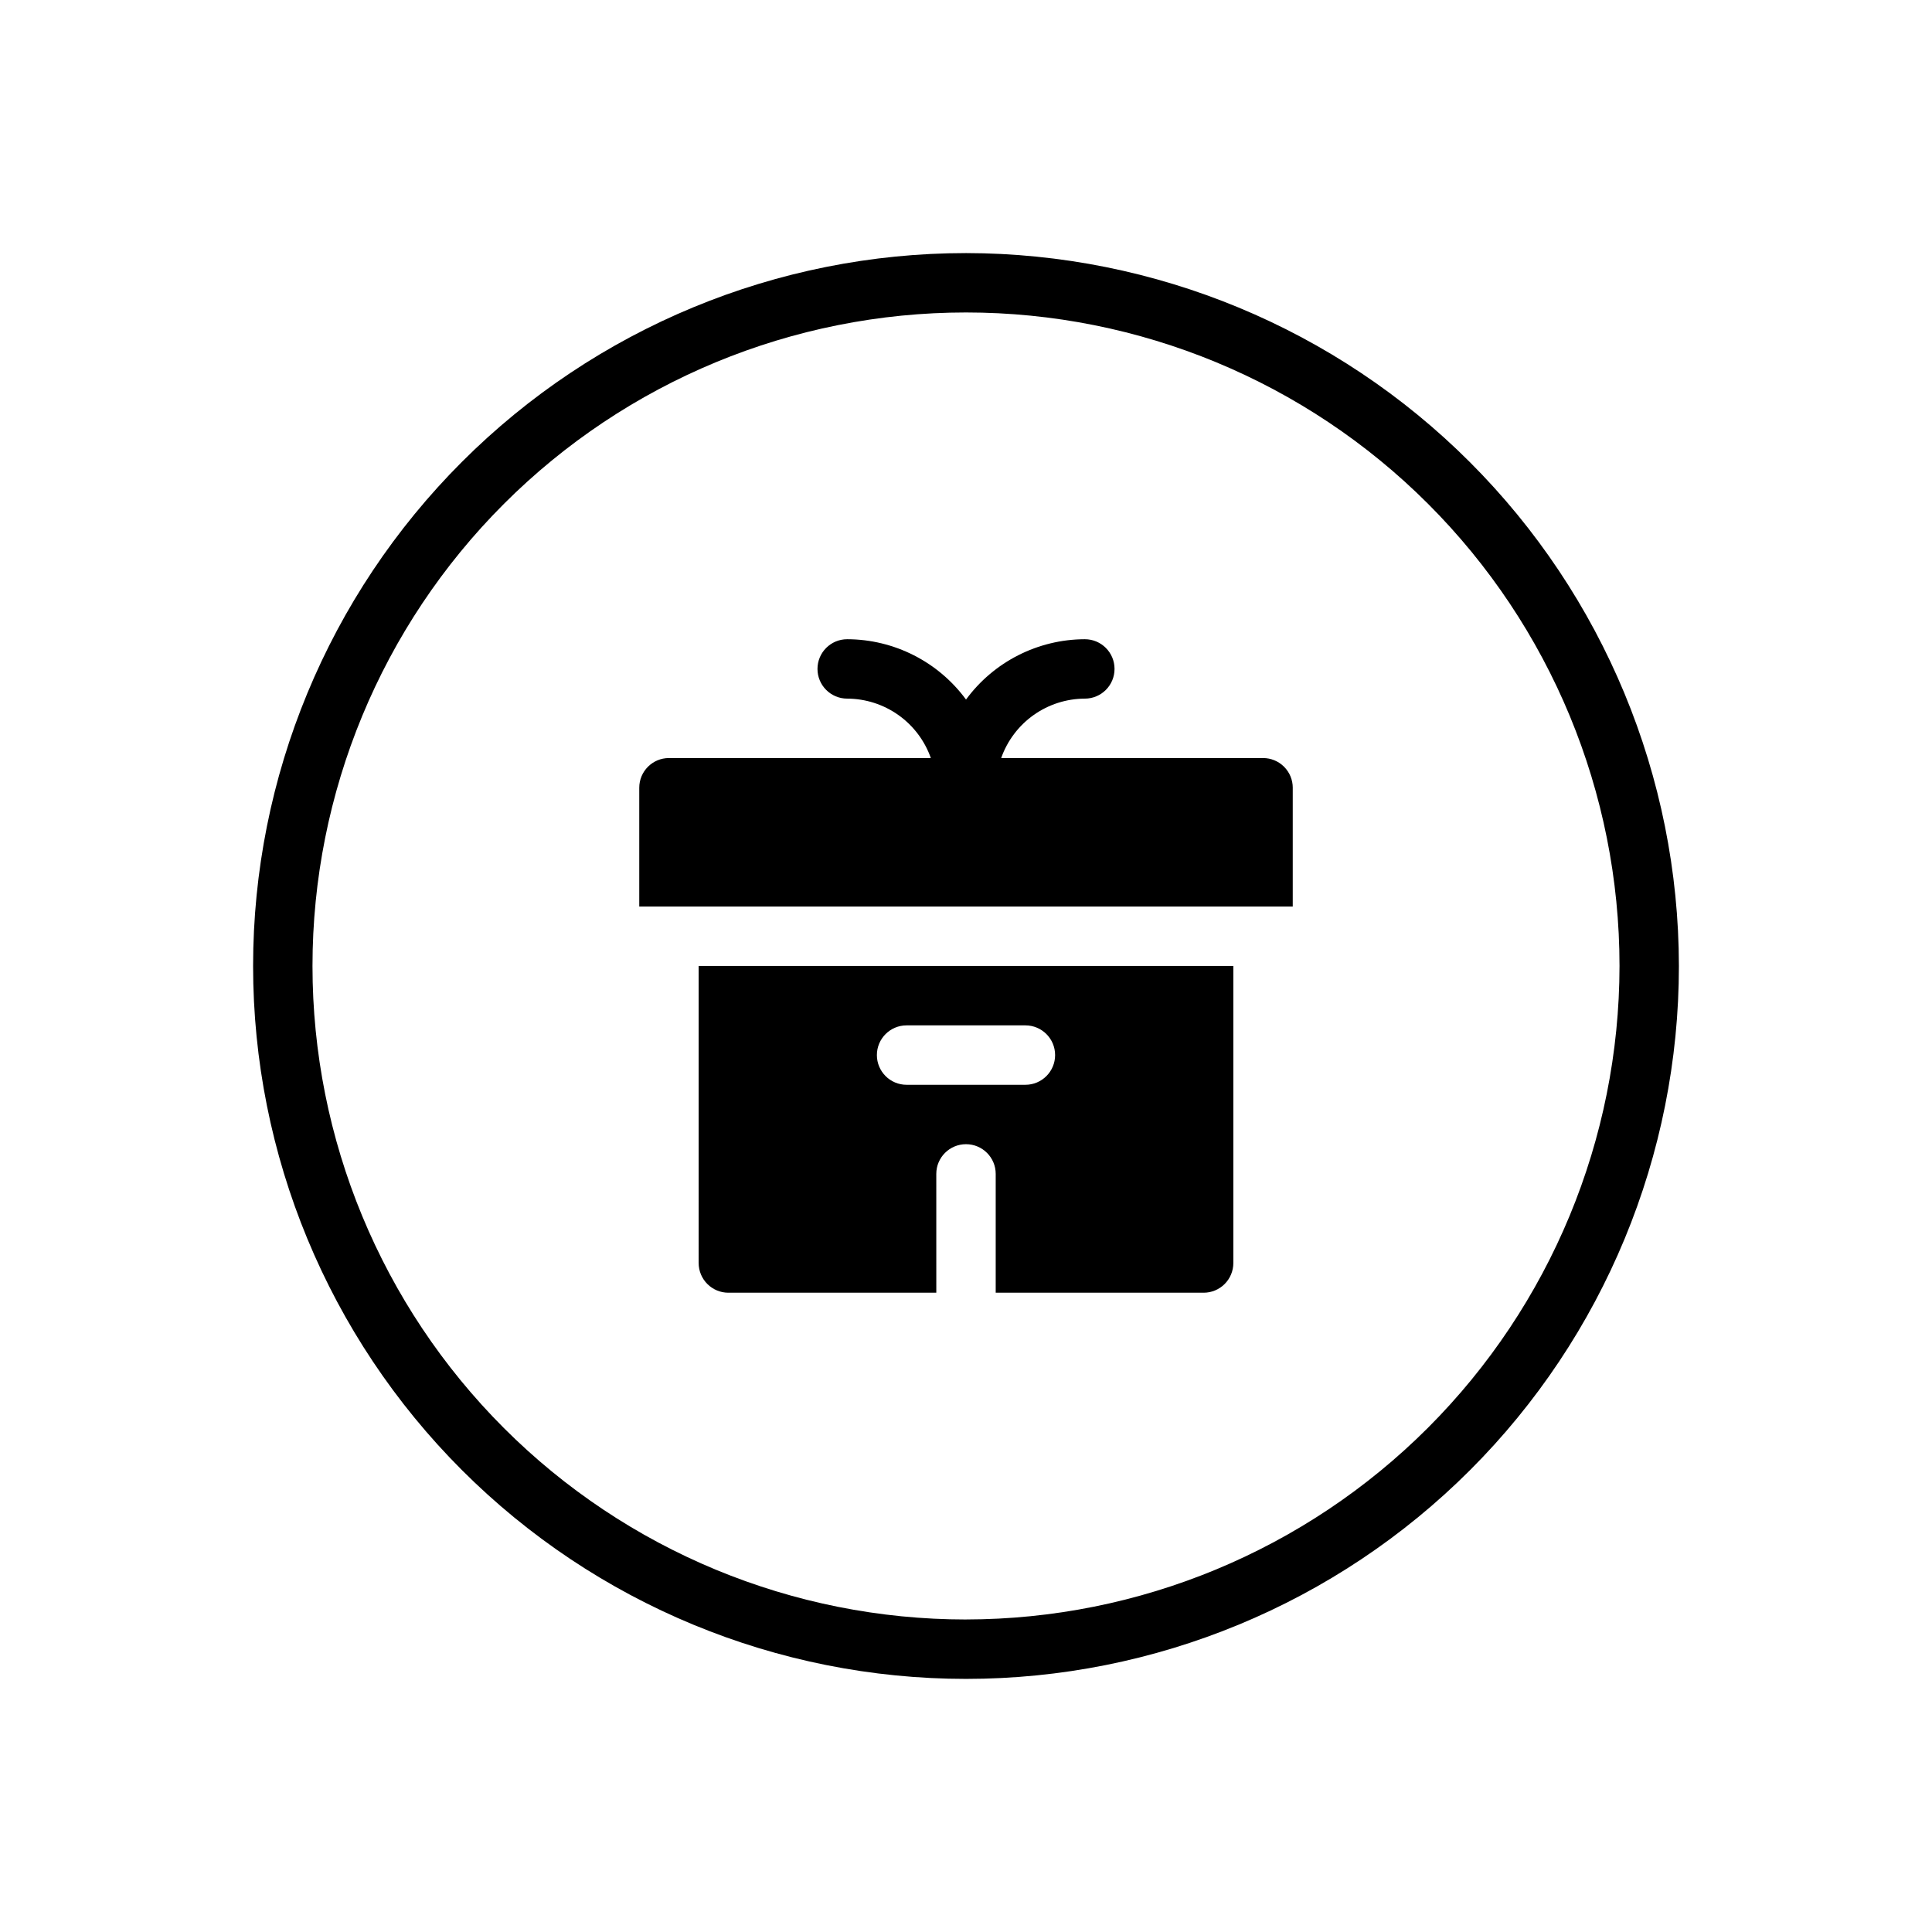
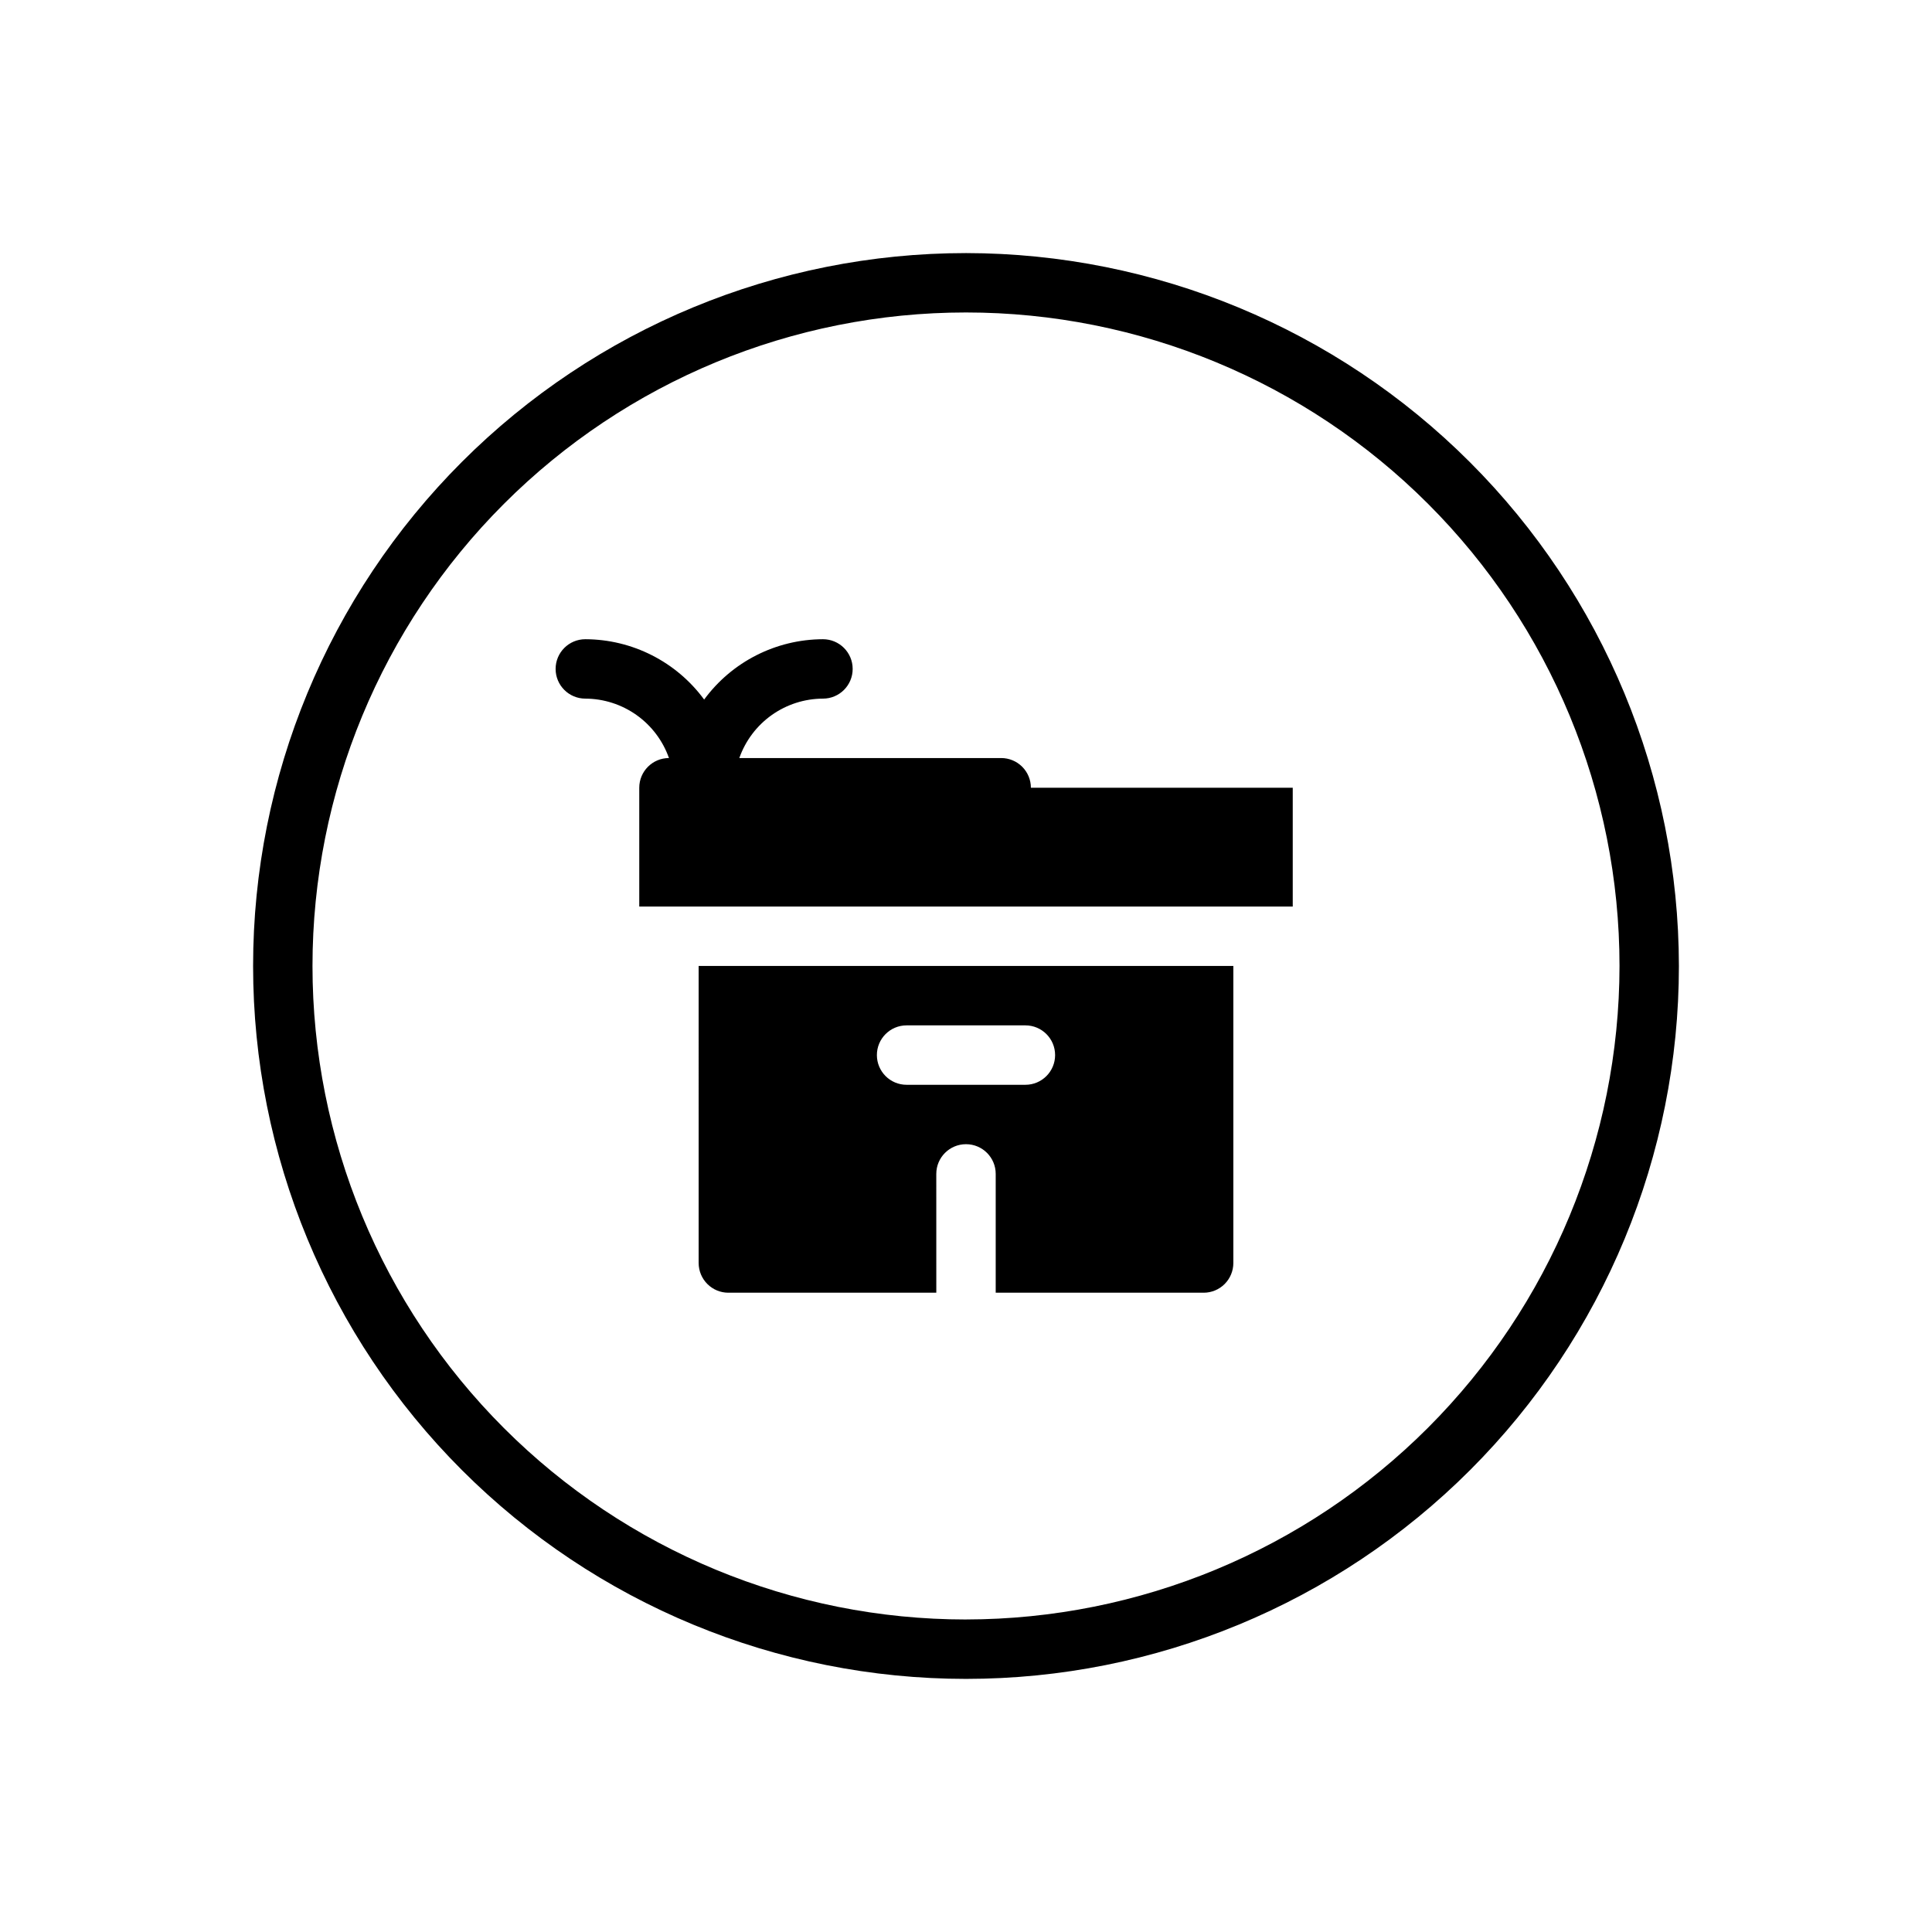
<svg xmlns="http://www.w3.org/2000/svg" fill="#000000" width="800px" height="800px" version="1.1" viewBox="144 144 512 512">
-   <path d="m400 211.07c-50.109 0-98.164 19.906-133.59 55.336s-55.336 83.484-55.336 133.59c0 50.105 19.906 98.16 55.336 133.59 35.43 35.434 83.484 55.336 133.59 55.336 50.105 0 98.16-19.902 133.59-55.336 35.434-35.43 55.336-83.484 55.336-133.59-0.055-50.09-19.98-98.113-55.398-133.53-35.418-35.418-83.438-55.34-133.53-55.398zm0 362.11c-45.934 0-89.984-18.246-122.46-50.727-32.48-32.477-50.727-76.527-50.727-122.46 0-45.934 18.246-89.984 50.727-122.46 32.477-32.48 76.527-50.727 122.46-50.727 45.93 0 89.98 18.246 122.46 50.727 32.48 32.477 50.727 76.527 50.727 122.46-0.051 45.914-18.316 89.934-50.781 122.4-32.469 32.465-76.488 50.73-122.4 50.781zm86.59-220.42v31.488h-173.18v-31.488c0-4.348 3.523-7.871 7.871-7.871h69.398c-1.617-4.59-4.617-8.57-8.586-11.391-3.969-2.816-8.711-4.34-13.578-4.356-4.348 0-7.875-3.523-7.875-7.871s3.527-7.871 7.875-7.871c12.438 0.035 24.121 5.965 31.488 15.988 7.367-10.023 19.051-15.953 31.488-15.988 4.348 0 7.871 3.523 7.871 7.871s-3.523 7.871-7.871 7.871c-4.871 0.016-9.613 1.539-13.582 4.356-3.969 2.82-6.969 6.801-8.586 11.391h69.398c2.086 0 4.09 0.828 5.566 2.305 1.477 1.477 2.305 3.481 2.305 5.566zm-157.44 125.95c0 2.086 0.832 4.09 2.309 5.566 1.477 1.477 3.477 2.305 5.566 2.305h55.105l-0.004-31.488c0-4.348 3.527-7.871 7.875-7.871s7.871 3.523 7.871 7.871v31.488h55.105c2.086 0 4.09-0.828 5.566-2.305 1.473-1.477 2.305-3.481 2.305-5.566v-78.719h-141.7zm55.105-62.977h31.488c4.348 0 7.871 3.523 7.871 7.871 0 4.348-3.523 7.875-7.871 7.875h-31.488c-4.348 0-7.871-3.527-7.871-7.875 0-4.348 3.523-7.871 7.871-7.871z" />
+   <path d="m400 211.07c-50.109 0-98.164 19.906-133.59 55.336s-55.336 83.484-55.336 133.59c0 50.105 19.906 98.16 55.336 133.59 35.43 35.434 83.484 55.336 133.59 55.336 50.105 0 98.16-19.902 133.59-55.336 35.434-35.43 55.336-83.484 55.336-133.59-0.055-50.09-19.98-98.113-55.398-133.53-35.418-35.418-83.438-55.34-133.53-55.398zm0 362.11c-45.934 0-89.984-18.246-122.46-50.727-32.48-32.477-50.727-76.527-50.727-122.46 0-45.934 18.246-89.984 50.727-122.46 32.477-32.48 76.527-50.727 122.46-50.727 45.93 0 89.98 18.246 122.46 50.727 32.48 32.477 50.727 76.527 50.727 122.46-0.051 45.914-18.316 89.934-50.781 122.4-32.469 32.465-76.488 50.73-122.4 50.781zm86.59-220.42v31.488h-173.18v-31.488c0-4.348 3.523-7.871 7.871-7.871c-1.617-4.59-4.617-8.57-8.586-11.391-3.969-2.816-8.711-4.34-13.578-4.356-4.348 0-7.875-3.523-7.875-7.871s3.527-7.871 7.875-7.871c12.438 0.035 24.121 5.965 31.488 15.988 7.367-10.023 19.051-15.953 31.488-15.988 4.348 0 7.871 3.523 7.871 7.871s-3.523 7.871-7.871 7.871c-4.871 0.016-9.613 1.539-13.582 4.356-3.969 2.82-6.969 6.801-8.586 11.391h69.398c2.086 0 4.09 0.828 5.566 2.305 1.477 1.477 2.305 3.481 2.305 5.566zm-157.44 125.95c0 2.086 0.832 4.09 2.309 5.566 1.477 1.477 3.477 2.305 5.566 2.305h55.105l-0.004-31.488c0-4.348 3.527-7.871 7.875-7.871s7.871 3.523 7.871 7.871v31.488h55.105c2.086 0 4.09-0.828 5.566-2.305 1.473-1.477 2.305-3.481 2.305-5.566v-78.719h-141.7zm55.105-62.977h31.488c4.348 0 7.871 3.523 7.871 7.871 0 4.348-3.523 7.875-7.871 7.875h-31.488c-4.348 0-7.871-3.527-7.871-7.875 0-4.348 3.523-7.871 7.871-7.871z" />
</svg>